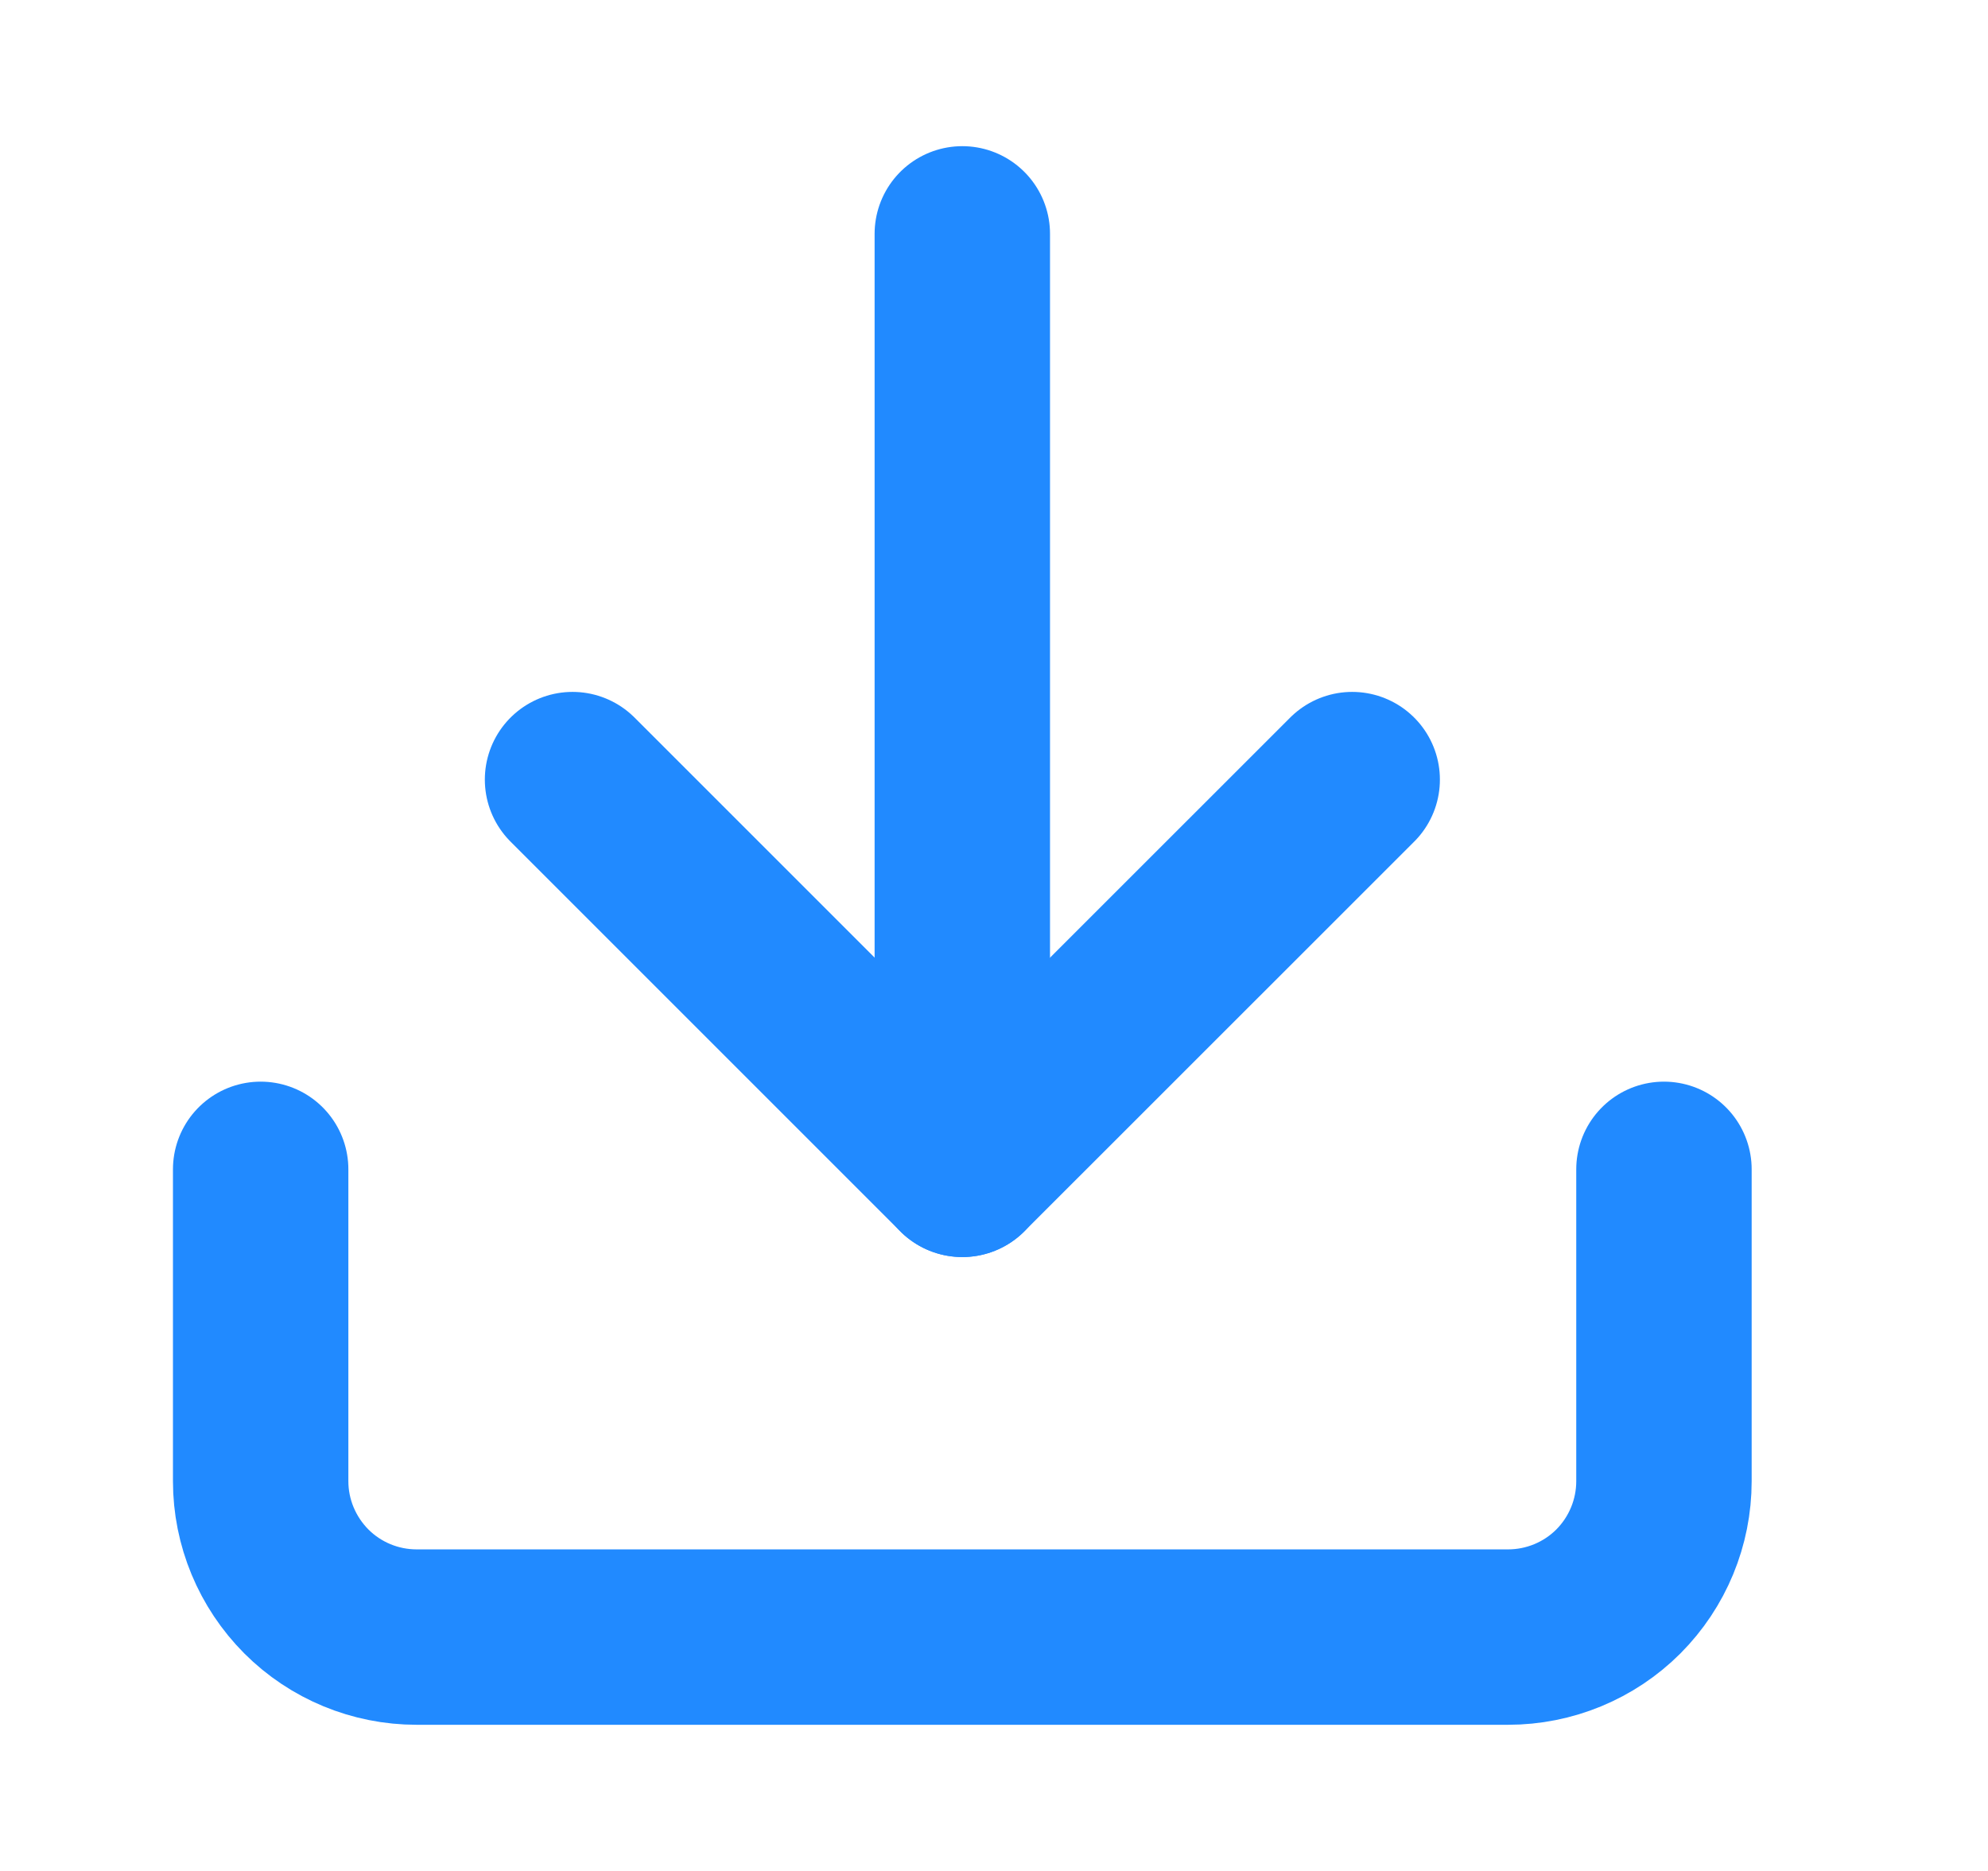
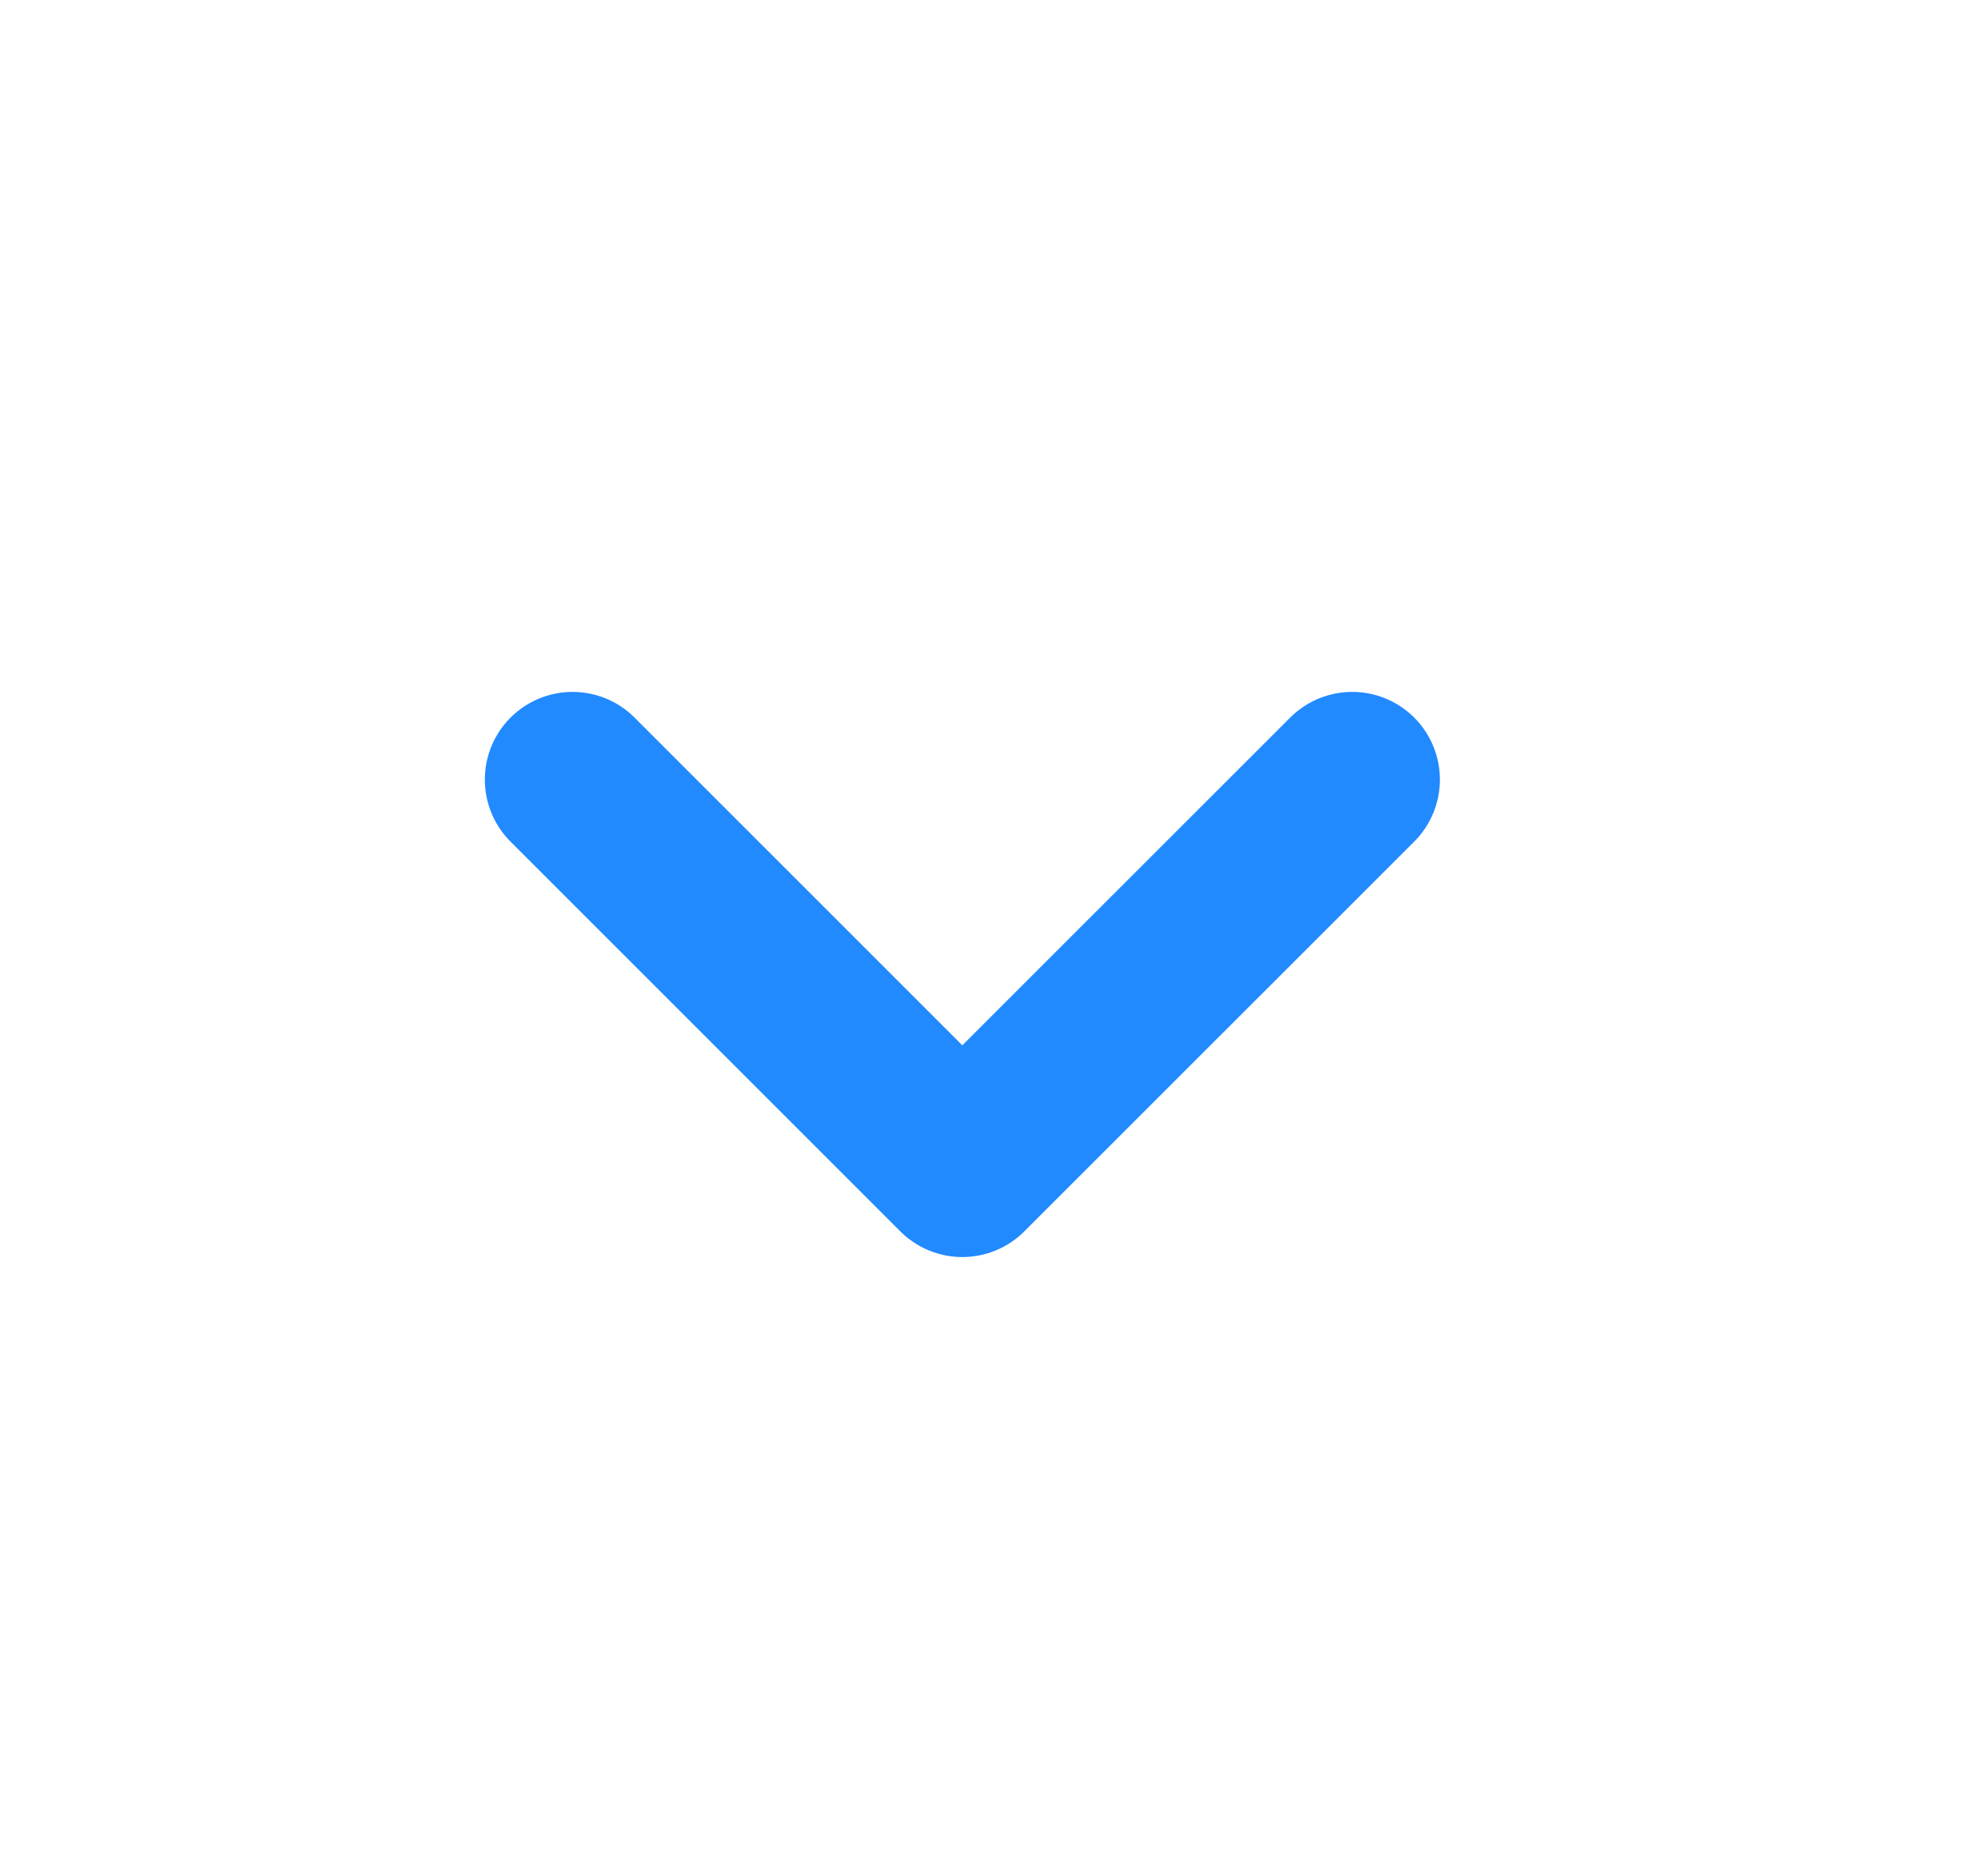
<svg xmlns="http://www.w3.org/2000/svg" width="17" height="16" viewBox="0 0 17 16" fill="none">
-   <path d="M14.229 10V12.667C14.229 13.02 14.089 13.359 13.839 13.61C13.589 13.86 13.249 14 12.896 14H3.563C3.209 14 2.87 13.86 2.62 13.61C2.37 13.359 2.229 13.02 2.229 12.667V10" stroke="#218AFF" stroke-width="1.5" stroke-linecap="round" stroke-linejoin="round" />
  <path d="M4.896 6.667L8.229 10L11.563 6.667" stroke="#218AFF" stroke-width="1.5" stroke-linecap="round" stroke-linejoin="round" />
-   <path d="M8.229 10V2" stroke="#218AFF" stroke-width="1.5" stroke-linecap="round" stroke-linejoin="round" />
</svg>